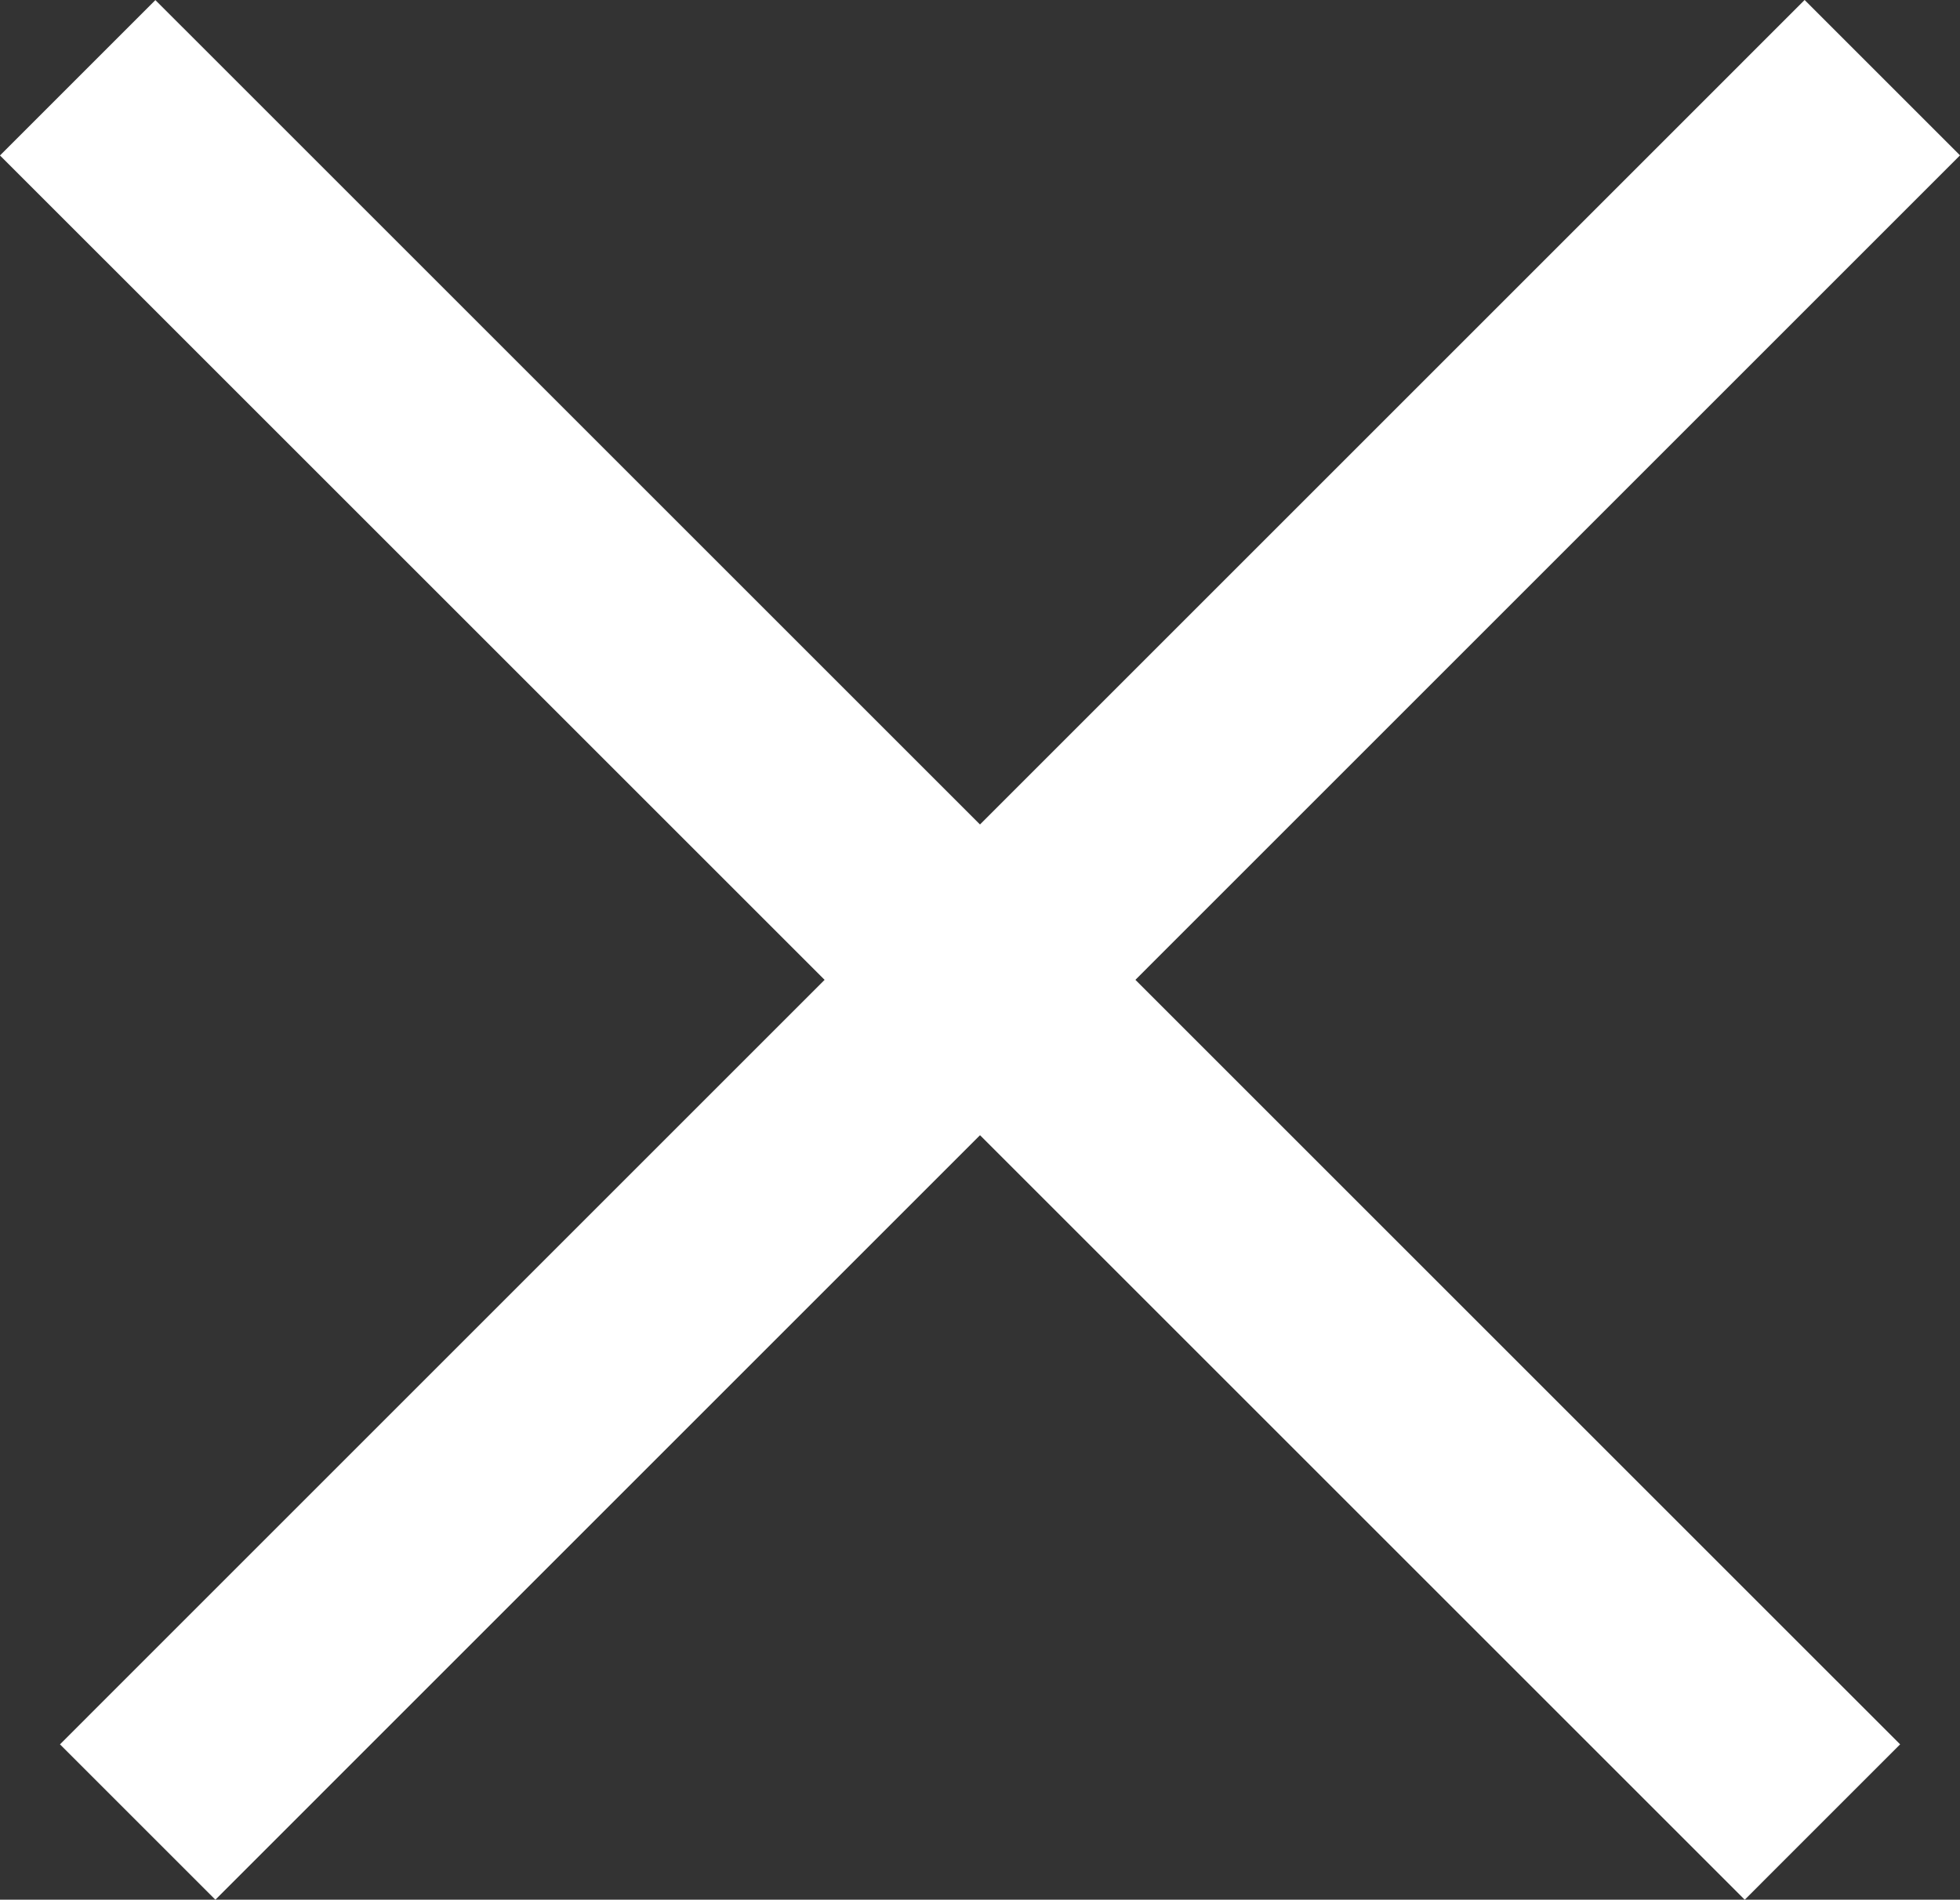
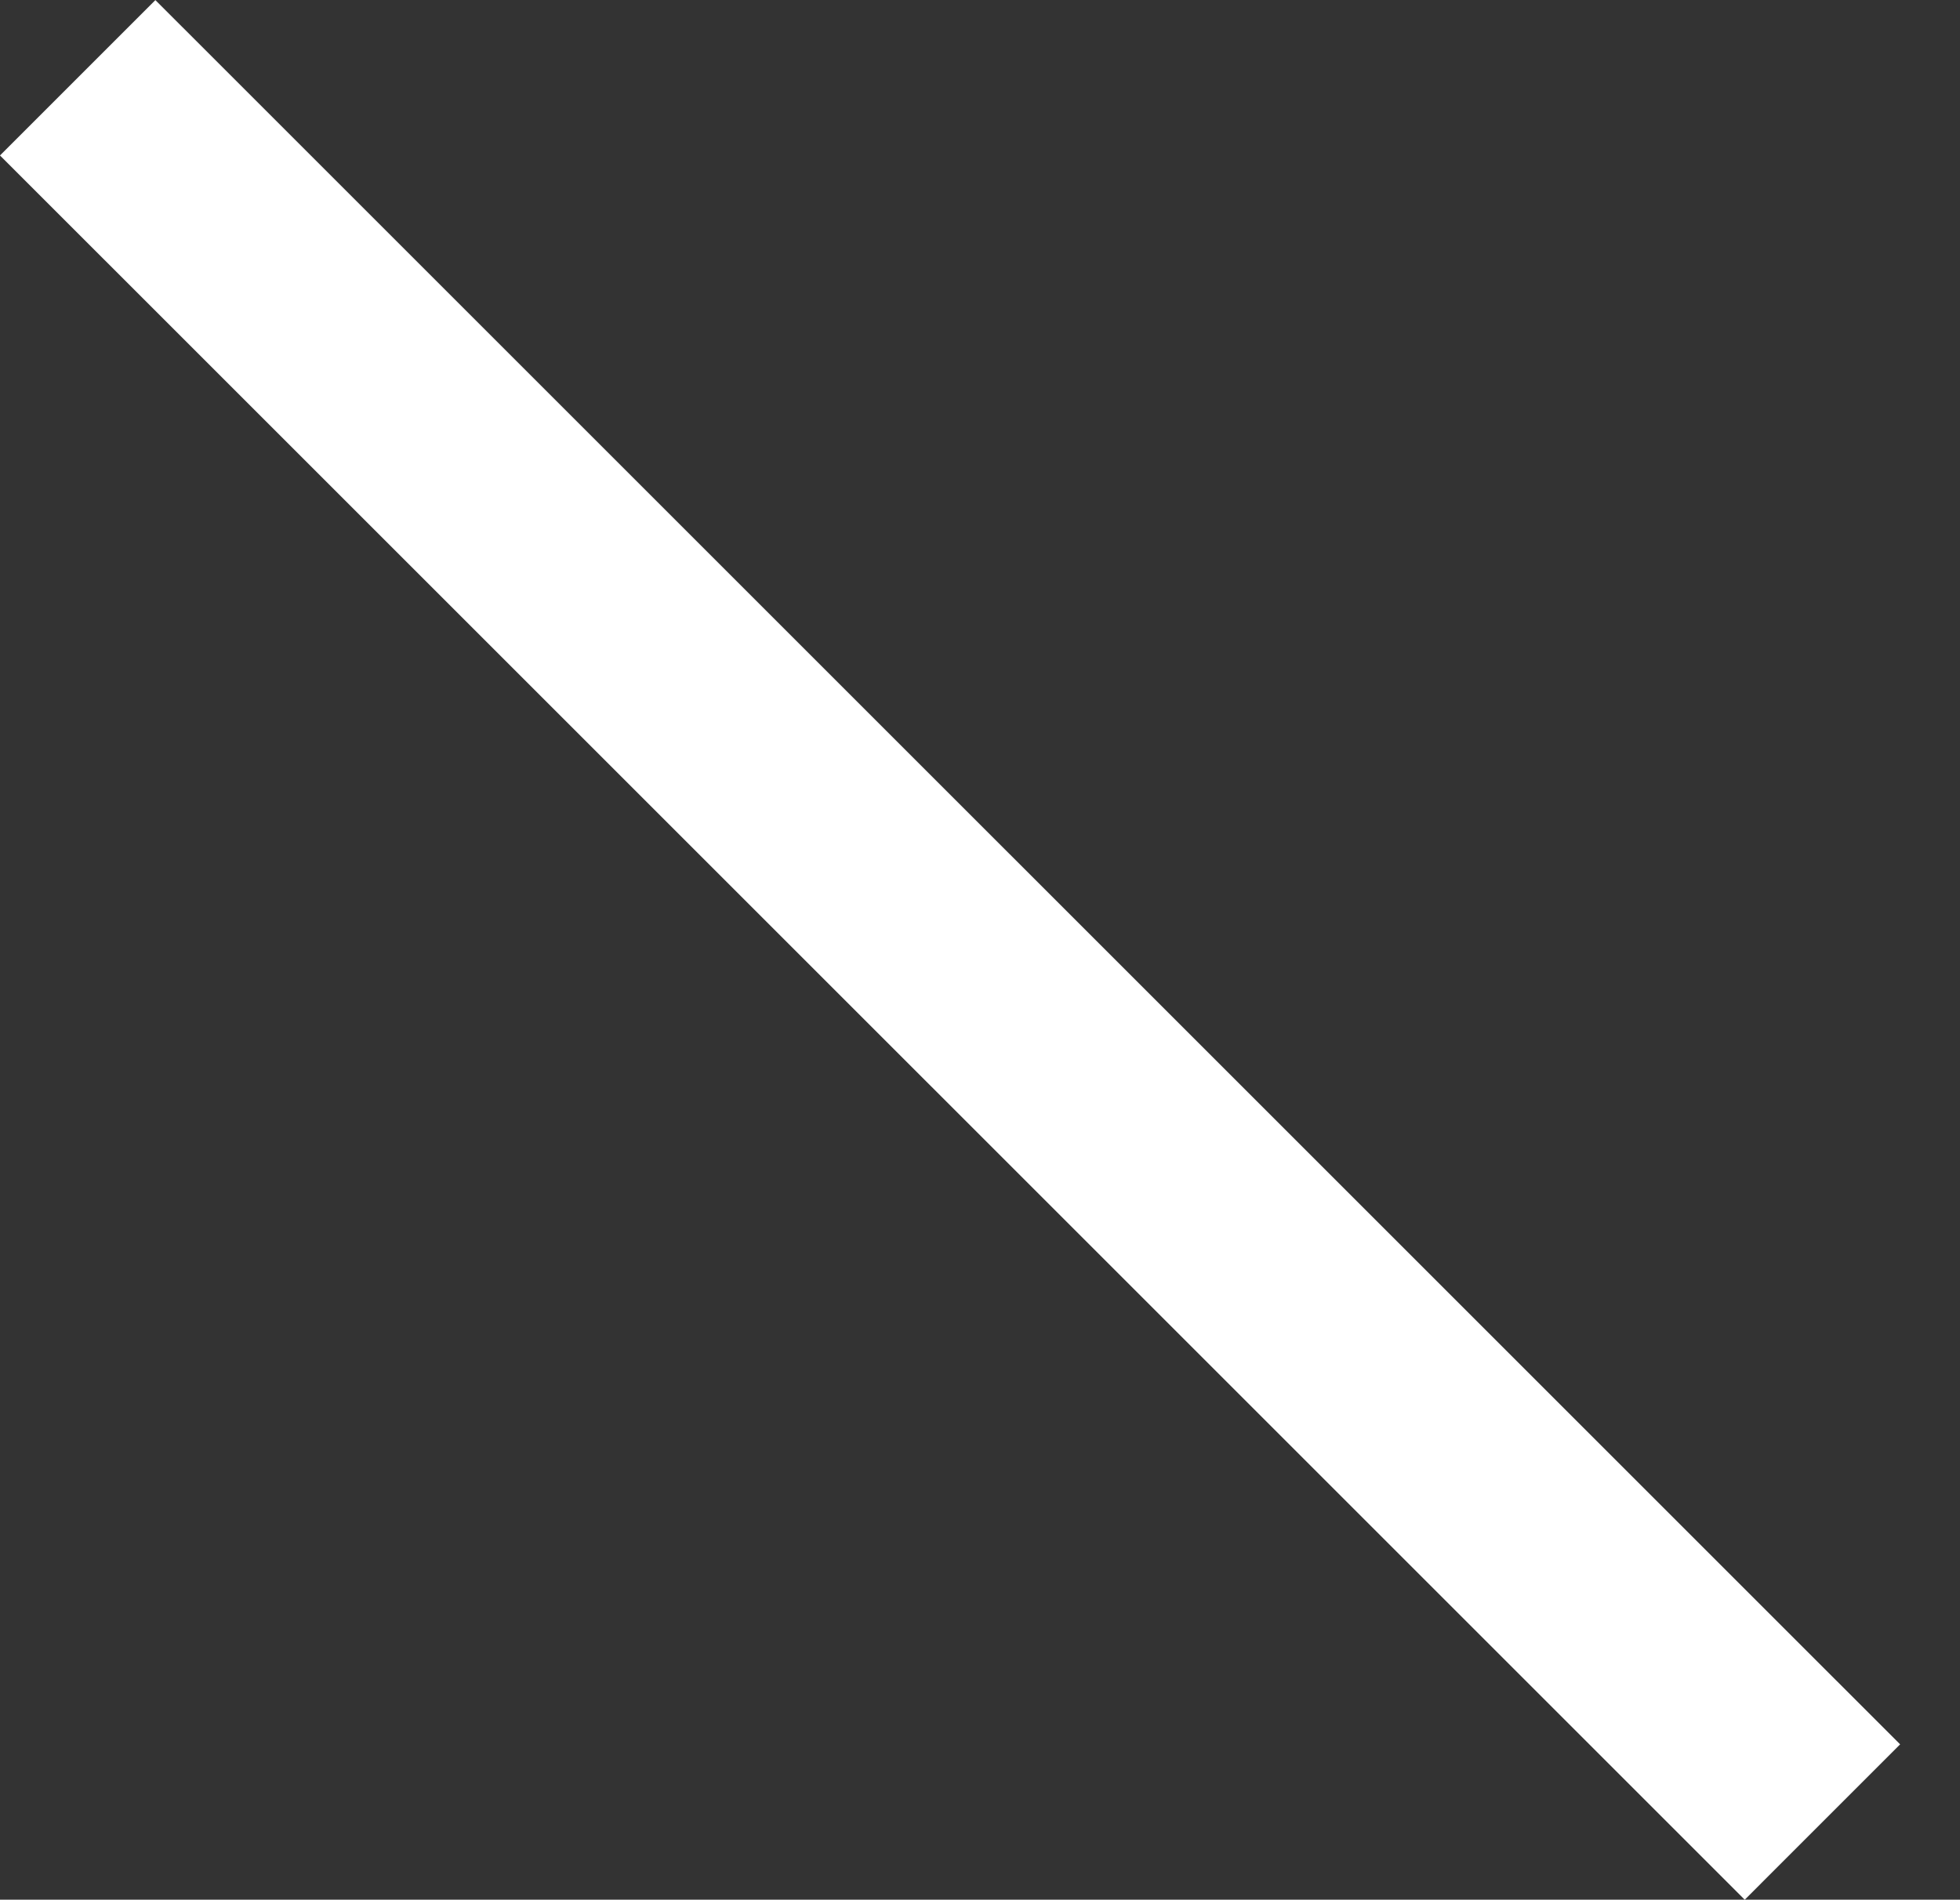
<svg xmlns="http://www.w3.org/2000/svg" id="b" width="17.838" height="17.293" viewBox="0 0 17.838 17.293">
  <rect x="0" y="0" width="17.838" height="17.293" fill="#333333" stroke="none" />
  <defs>
    <style>.cross{fill:none;stroke:#fff;stroke-width:2px;}</style>
  </defs>
  <g id="c">
    <line class="cross" x1="16.586" y1="16.586" x2=".707" y2=".708" />
-     <line class="cross" x1="17.131" y1=".707" x2="1.253" y2="16.586" />
  </g>
</svg>